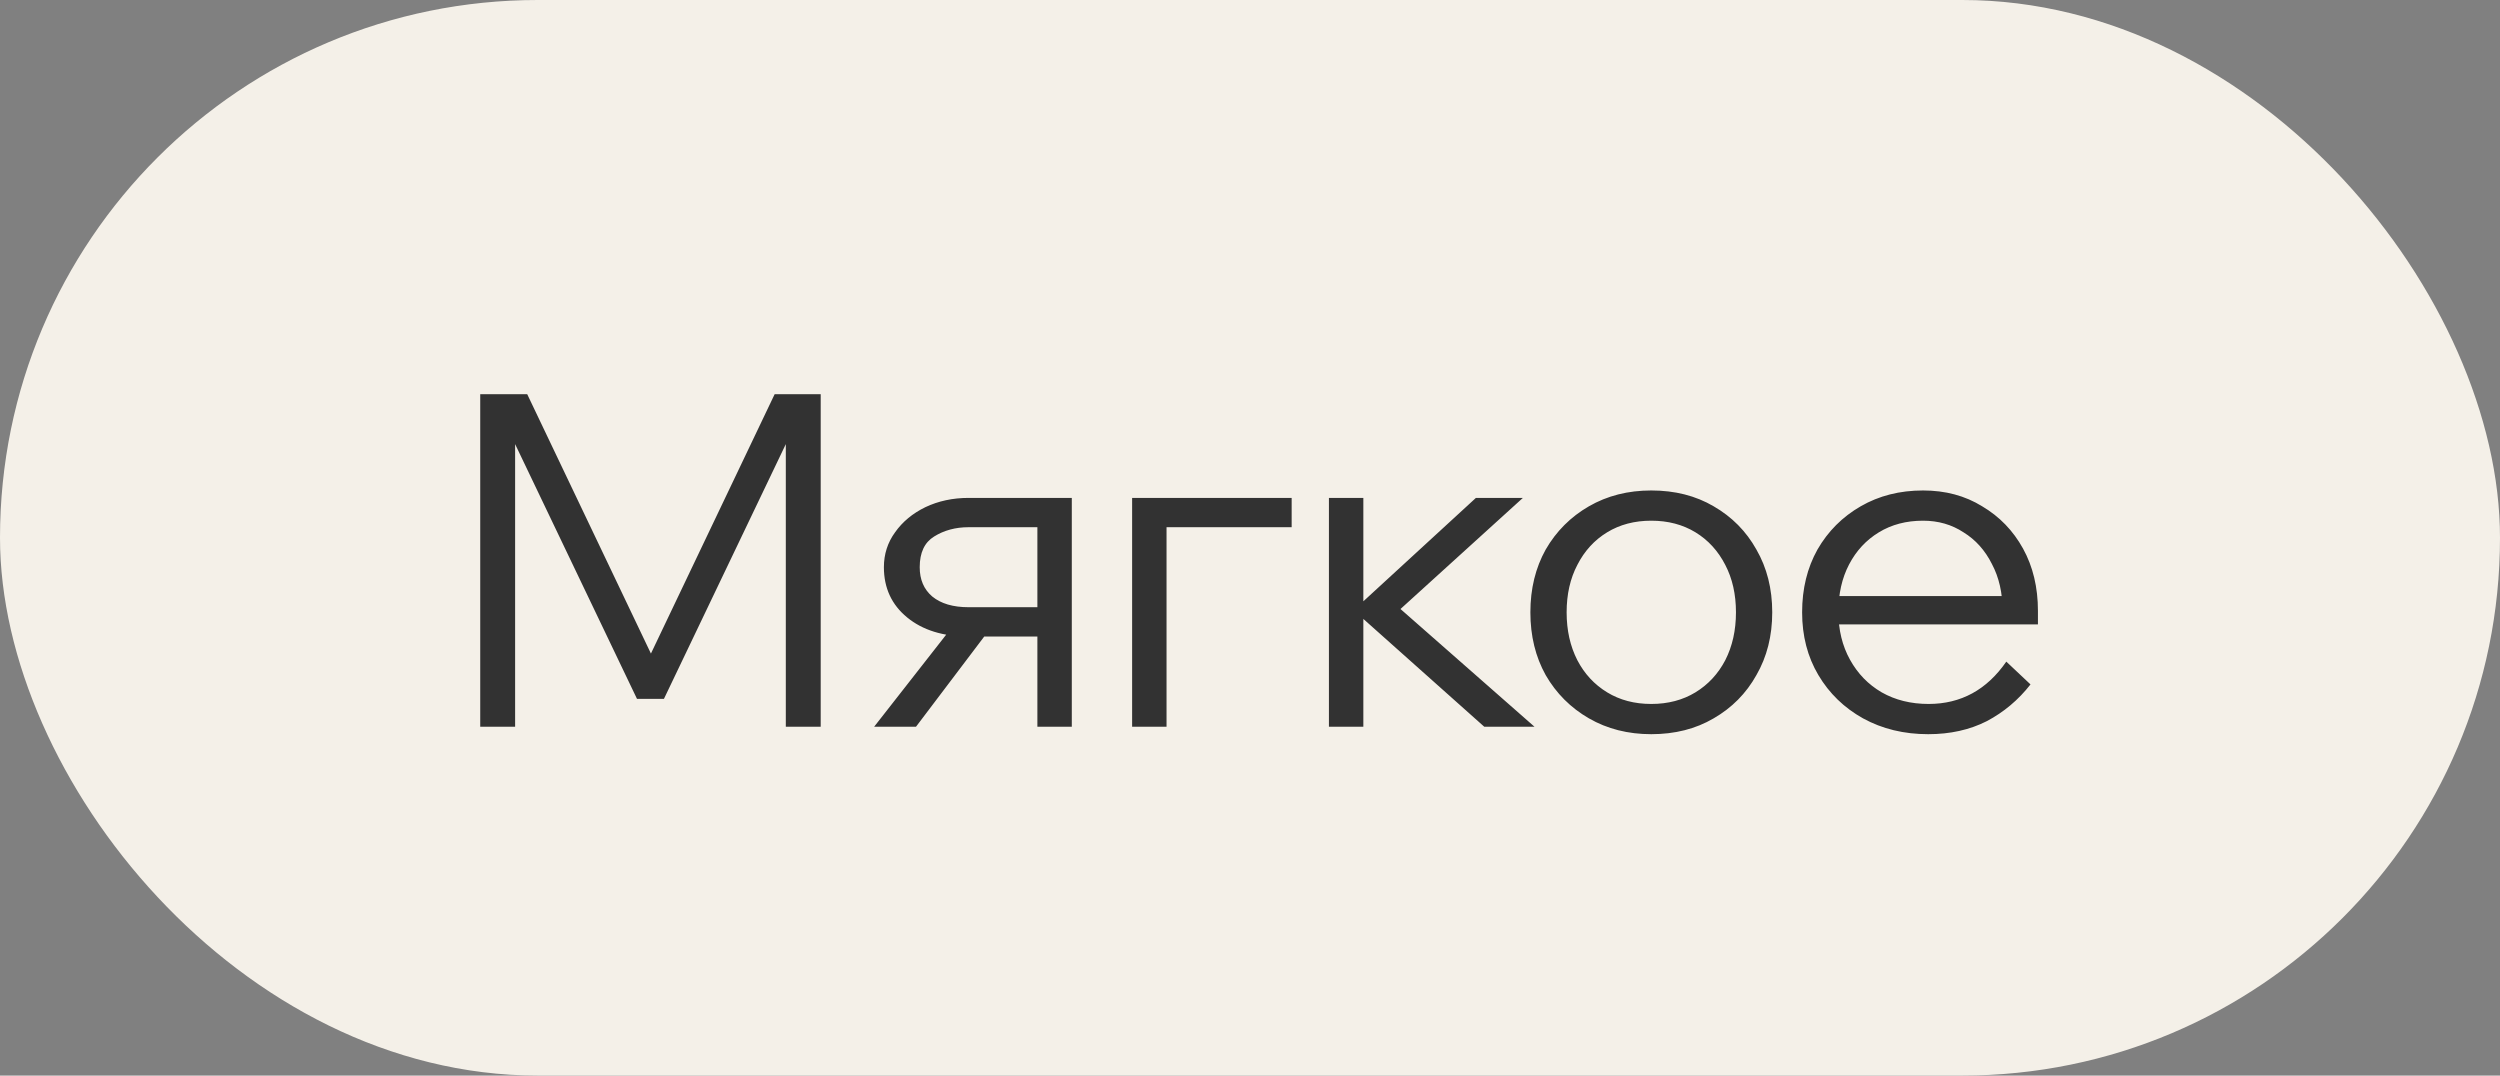
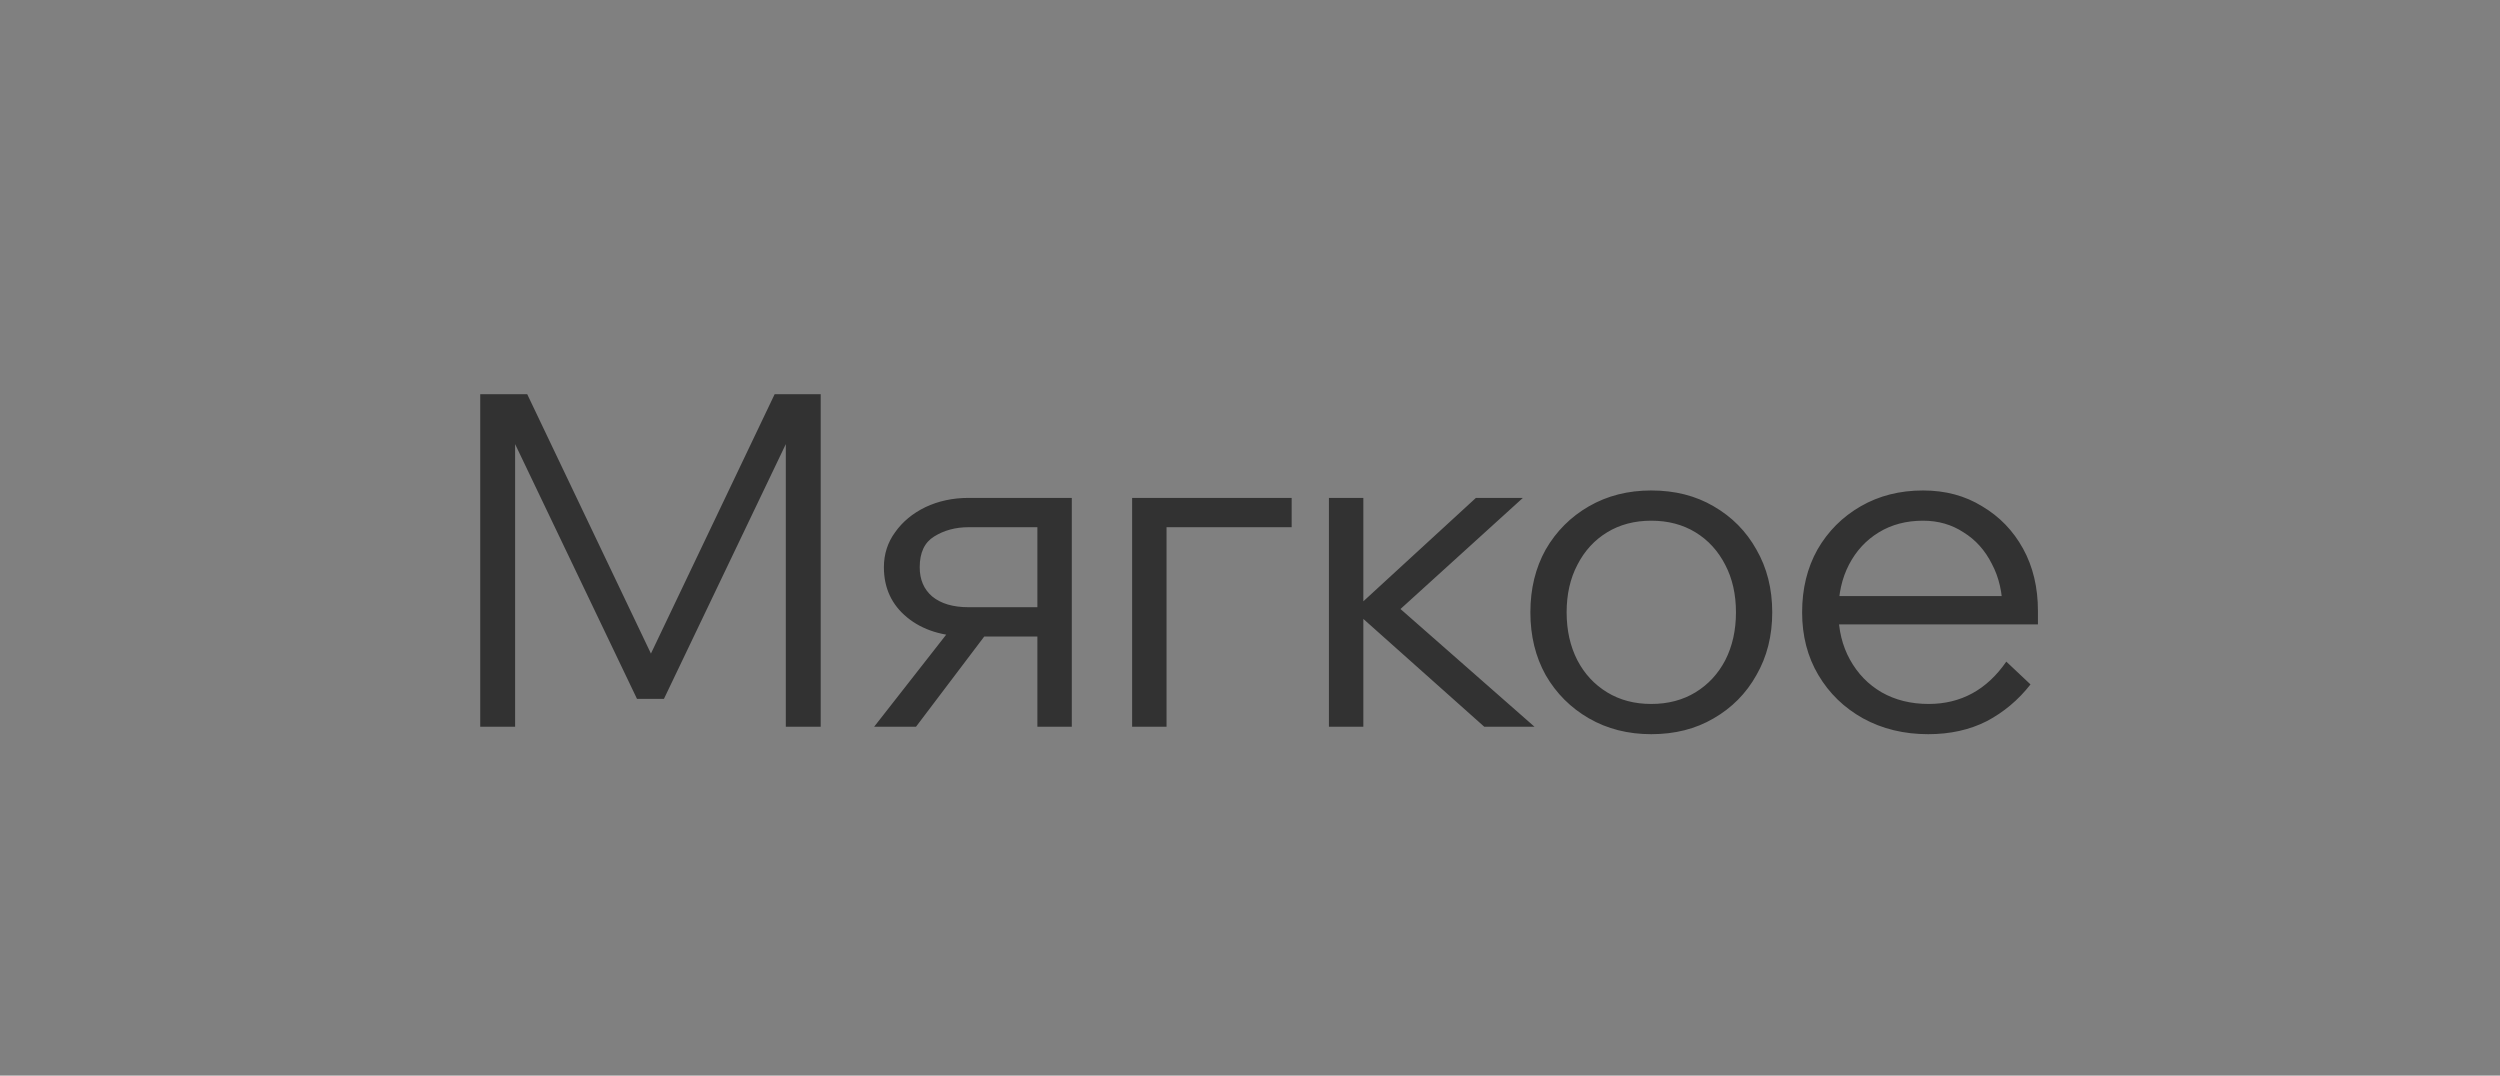
<svg xmlns="http://www.w3.org/2000/svg" width="86" height="37" viewBox="0 0 86 37" fill="none">
  <rect x="0" y="0" width="86" height="37" fill="#808080" stroke="none" />
-   <rect width="86" height="37" rx="18.5" fill="#F4F0E8" />
  <path d="M22.84 24.04H21.912L17.304 14.408H17.72V25H16.52V13.56H18.136L22.776 23.288H22.008L26.648 13.56H28.232V25H27.032V14.408H27.448L22.84 24.04ZM35.686 25V17.32L36.422 18.136H33.318C32.87 18.136 32.475 18.243 32.134 18.456C31.803 18.659 31.638 19.011 31.638 19.512C31.638 19.939 31.782 20.275 32.07 20.52C32.369 20.765 32.785 20.888 33.318 20.888H36.342V21.896H33.318C32.443 21.896 31.739 21.677 31.206 21.24C30.673 20.803 30.406 20.227 30.406 19.512C30.406 19.064 30.534 18.664 30.79 18.312C31.046 17.949 31.393 17.661 31.83 17.448C32.278 17.235 32.774 17.128 33.318 17.128H36.87V25H35.686ZM30.07 25L32.95 21.32H34.294L31.51 25H30.07ZM38.945 25V17.128H44.433V18.136H39.137L40.129 17.368V25H38.945ZM51.059 25L46.483 20.92H46.643L50.771 17.128H52.387L48.051 21.064L47.651 20.488L52.787 25H51.059ZM45.715 25V17.128H46.899V25H45.715ZM56.804 25.256C56.005 25.256 55.29 25.075 54.66 24.712C54.031 24.349 53.535 23.853 53.172 23.224C52.821 22.595 52.645 21.875 52.645 21.064C52.645 20.253 52.821 19.533 53.172 18.904C53.535 18.275 54.031 17.779 54.66 17.416C55.29 17.053 56.005 16.872 56.804 16.872C57.615 16.872 58.33 17.053 58.949 17.416C59.578 17.779 60.069 18.275 60.42 18.904C60.783 19.533 60.965 20.253 60.965 21.064C60.965 21.875 60.783 22.595 60.42 23.224C60.069 23.853 59.578 24.349 58.949 24.712C58.33 25.075 57.615 25.256 56.804 25.256ZM56.804 24.216C57.38 24.216 57.887 24.083 58.325 23.816C58.762 23.549 59.103 23.181 59.349 22.712C59.594 22.232 59.717 21.683 59.717 21.064C59.717 20.445 59.594 19.901 59.349 19.432C59.103 18.952 58.762 18.579 58.325 18.312C57.887 18.045 57.38 17.912 56.804 17.912C56.228 17.912 55.722 18.045 55.285 18.312C54.847 18.579 54.506 18.952 54.261 19.432C54.015 19.901 53.892 20.445 53.892 21.064C53.892 21.683 54.015 22.232 54.261 22.712C54.506 23.181 54.847 23.549 55.285 23.816C55.722 24.083 56.228 24.216 56.804 24.216ZM69.017 22.76L69.849 23.544C69.433 24.077 68.931 24.499 68.345 24.808C67.758 25.107 67.086 25.256 66.329 25.256C65.497 25.256 64.75 25.075 64.089 24.712C63.438 24.349 62.926 23.853 62.553 23.224C62.179 22.595 61.993 21.875 61.993 21.064C61.993 20.253 62.169 19.533 62.521 18.904C62.883 18.275 63.379 17.779 64.009 17.416C64.638 17.053 65.353 16.872 66.153 16.872C66.921 16.872 67.598 17.053 68.185 17.416C68.782 17.768 69.251 18.253 69.593 18.872C69.934 19.491 70.105 20.205 70.105 21.016V21.112H68.889V21.016C68.889 20.397 68.766 19.859 68.521 19.4C68.286 18.931 67.961 18.568 67.545 18.312C67.139 18.045 66.675 17.912 66.153 17.912C65.577 17.912 65.07 18.045 64.633 18.312C64.195 18.579 63.854 18.947 63.609 19.416C63.363 19.885 63.241 20.429 63.241 21.048C63.241 21.667 63.374 22.216 63.641 22.696C63.907 23.176 64.27 23.549 64.729 23.816C65.198 24.083 65.737 24.216 66.345 24.216C67.454 24.216 68.345 23.731 69.017 22.76ZM70.105 21.48H62.985V20.504H69.849L70.105 21.016V21.48Z" fill="#323232" />
</svg>